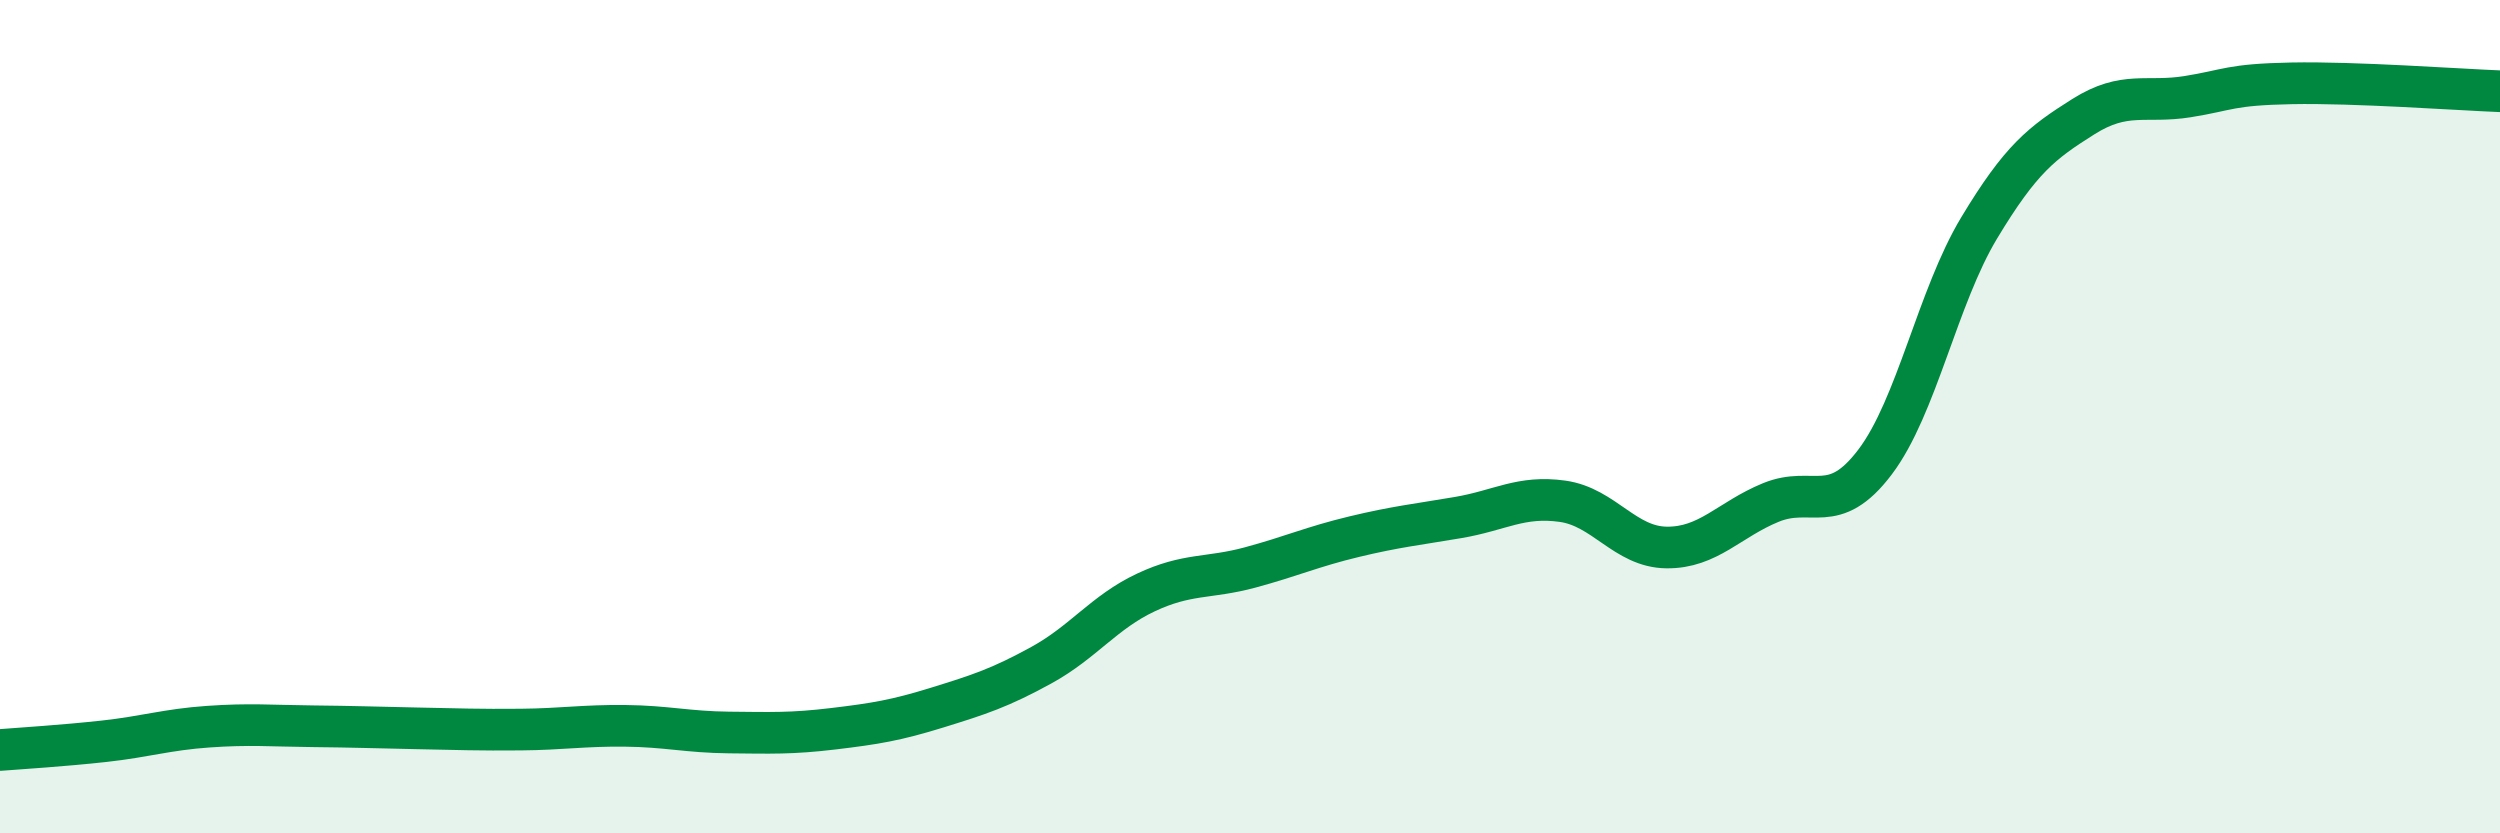
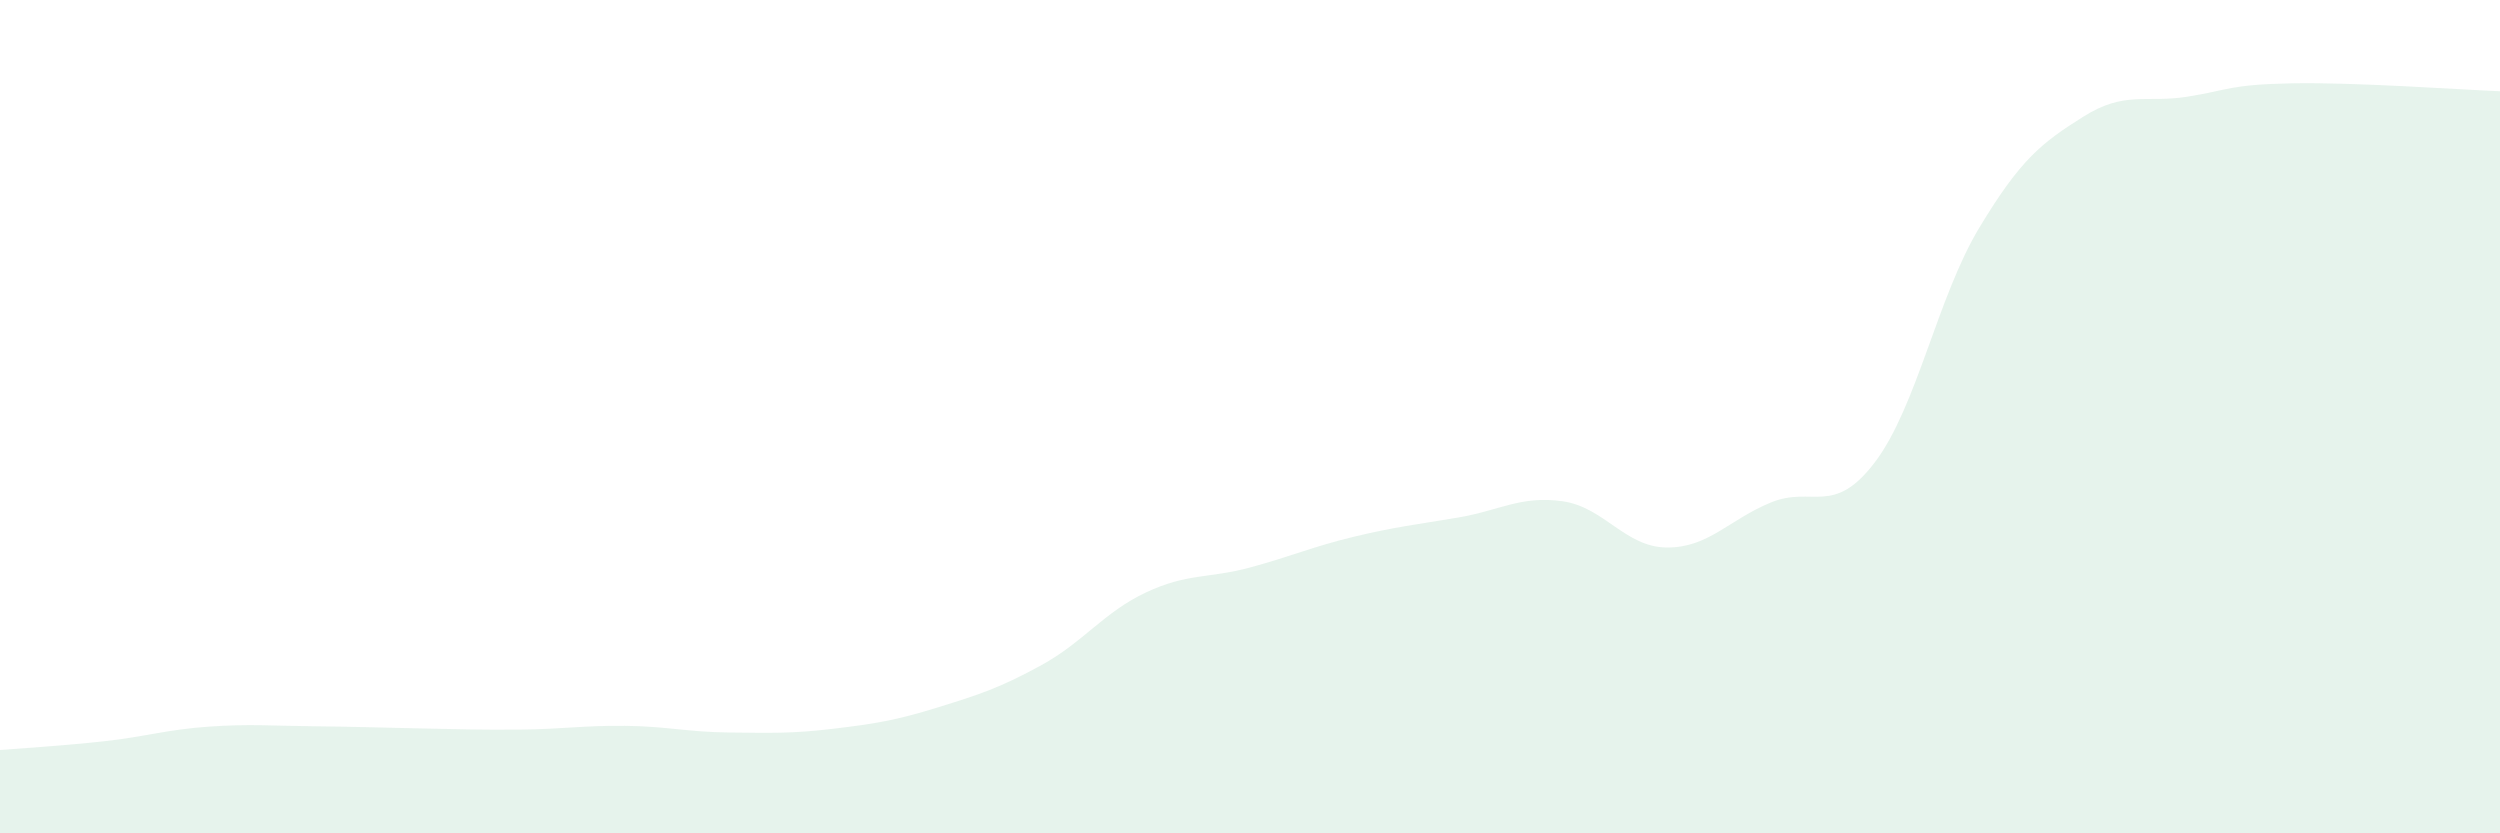
<svg xmlns="http://www.w3.org/2000/svg" width="60" height="20" viewBox="0 0 60 20">
  <path d="M 0,18 C 0.5,17.96 1.5,17.9 2.5,17.79 C 3.5,17.68 4,17.51 5,17.44 C 6,17.37 6.5,17.42 7.5,17.43 C 8.5,17.44 9,17.46 10,17.48 C 11,17.5 11.5,17.52 12.5,17.51 C 13.5,17.5 14,17.41 15,17.42 C 16,17.43 16.5,17.57 17.5,17.58 C 18.5,17.59 19,17.61 20,17.49 C 21,17.37 21.5,17.29 22.5,16.98 C 23.5,16.67 24,16.51 25,15.96 C 26,15.41 26.5,14.69 27.5,14.22 C 28.5,13.75 29,13.89 30,13.62 C 31,13.35 31.5,13.12 32.5,12.88 C 33.5,12.64 34,12.59 35,12.42 C 36,12.25 36.5,11.89 37.5,12.03 C 38.5,12.17 39,13.13 40,13.14 C 41,13.15 41.5,12.47 42.5,12.06 C 43.5,11.65 44,12.41 45,11.09 C 46,9.77 46.5,7.13 47.5,5.47 C 48.5,3.81 49,3.43 50,2.8 C 51,2.17 51.5,2.48 52.5,2.32 C 53.5,2.16 53.5,2.03 55,2 C 56.5,1.97 59,2.15 60,2.19L60 20L0 20Z" fill="#008740" opacity="0.1" stroke-linecap="round" stroke-linejoin="round" />
-   <path d="M 0,18 C 0.5,17.96 1.5,17.9 2.5,17.79 C 3.5,17.68 4,17.51 5,17.44 C 6,17.37 6.5,17.42 7.5,17.43 C 8.5,17.44 9,17.46 10,17.48 C 11,17.5 11.5,17.52 12.5,17.51 C 13.5,17.5 14,17.41 15,17.42 C 16,17.43 16.5,17.57 17.5,17.58 C 18.5,17.59 19,17.61 20,17.49 C 21,17.37 21.5,17.29 22.5,16.98 C 23.5,16.67 24,16.51 25,15.96 C 26,15.41 26.5,14.69 27.5,14.22 C 28.5,13.75 29,13.89 30,13.62 C 31,13.35 31.5,13.12 32.5,12.88 C 33.5,12.64 34,12.59 35,12.42 C 36,12.25 36.5,11.89 37.5,12.03 C 38.5,12.17 39,13.13 40,13.14 C 41,13.15 41.5,12.47 42.5,12.06 C 43.5,11.65 44,12.41 45,11.09 C 46,9.77 46.5,7.13 47.5,5.47 C 48.5,3.81 49,3.43 50,2.8 C 51,2.17 51.5,2.48 52.5,2.32 C 53.5,2.16 53.5,2.03 55,2 C 56.5,1.97 59,2.15 60,2.19" stroke="#008740" stroke-width="1" fill="none" stroke-linecap="round" stroke-linejoin="round" />
</svg>